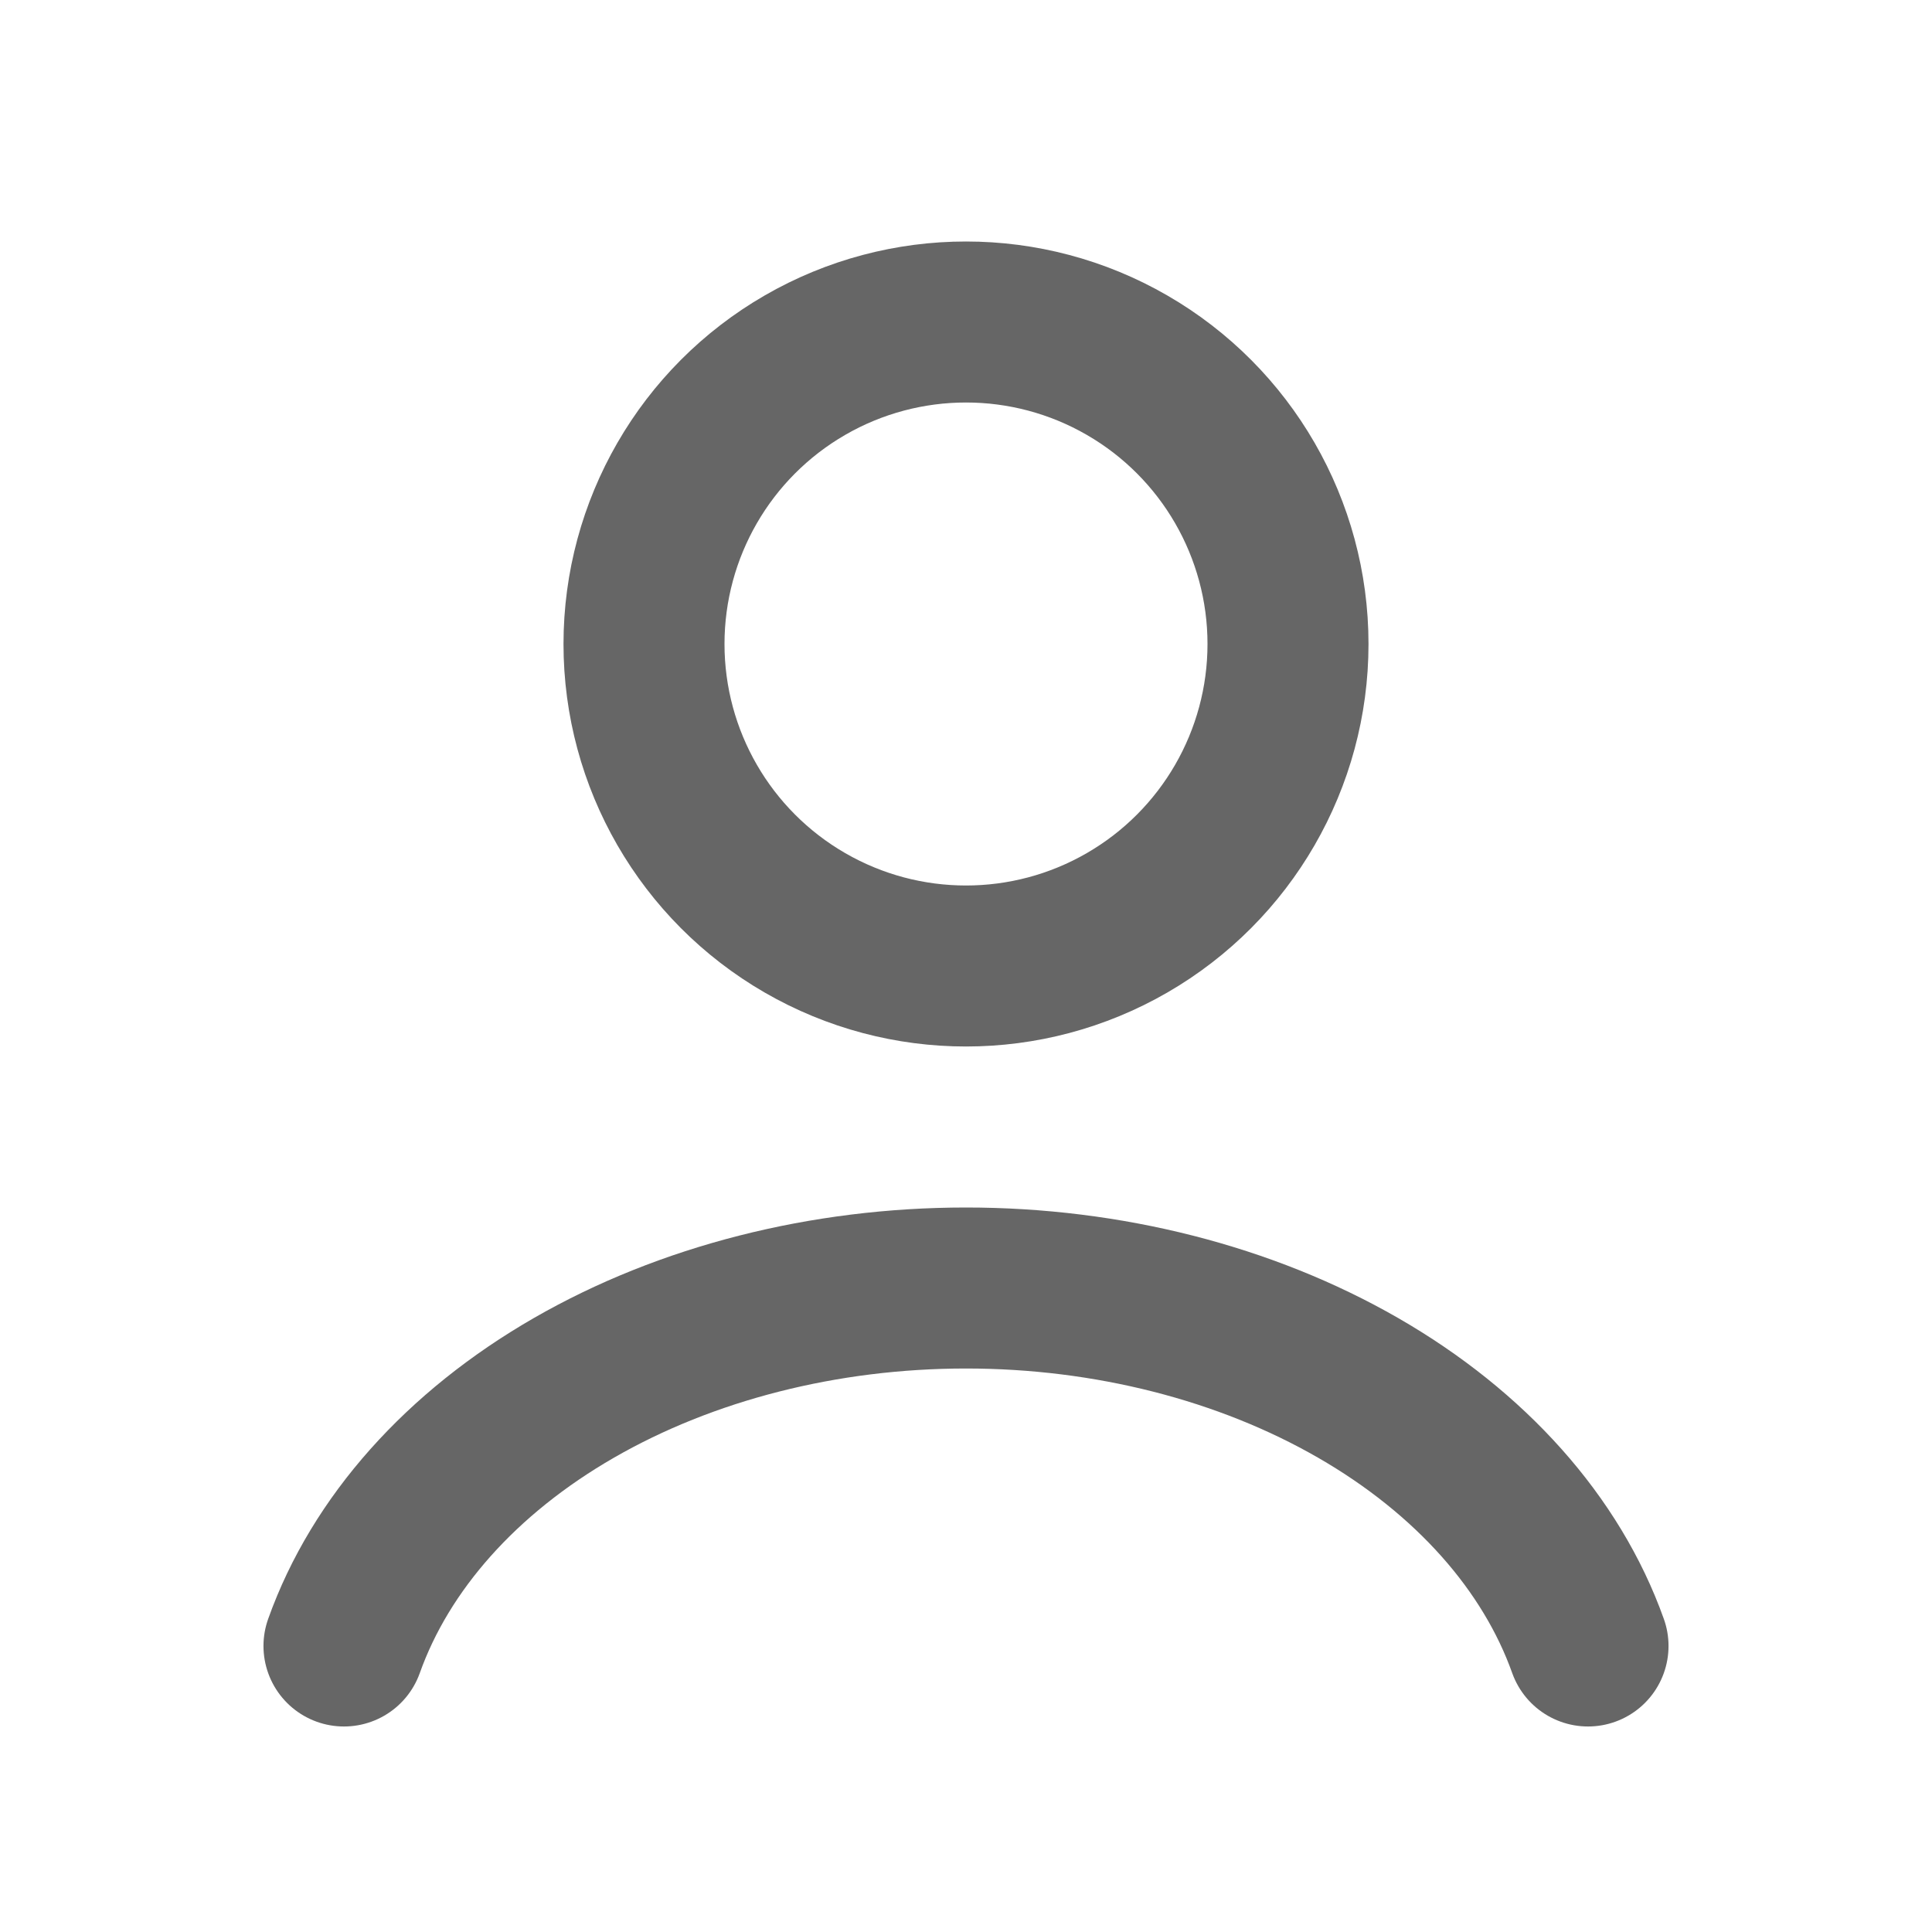
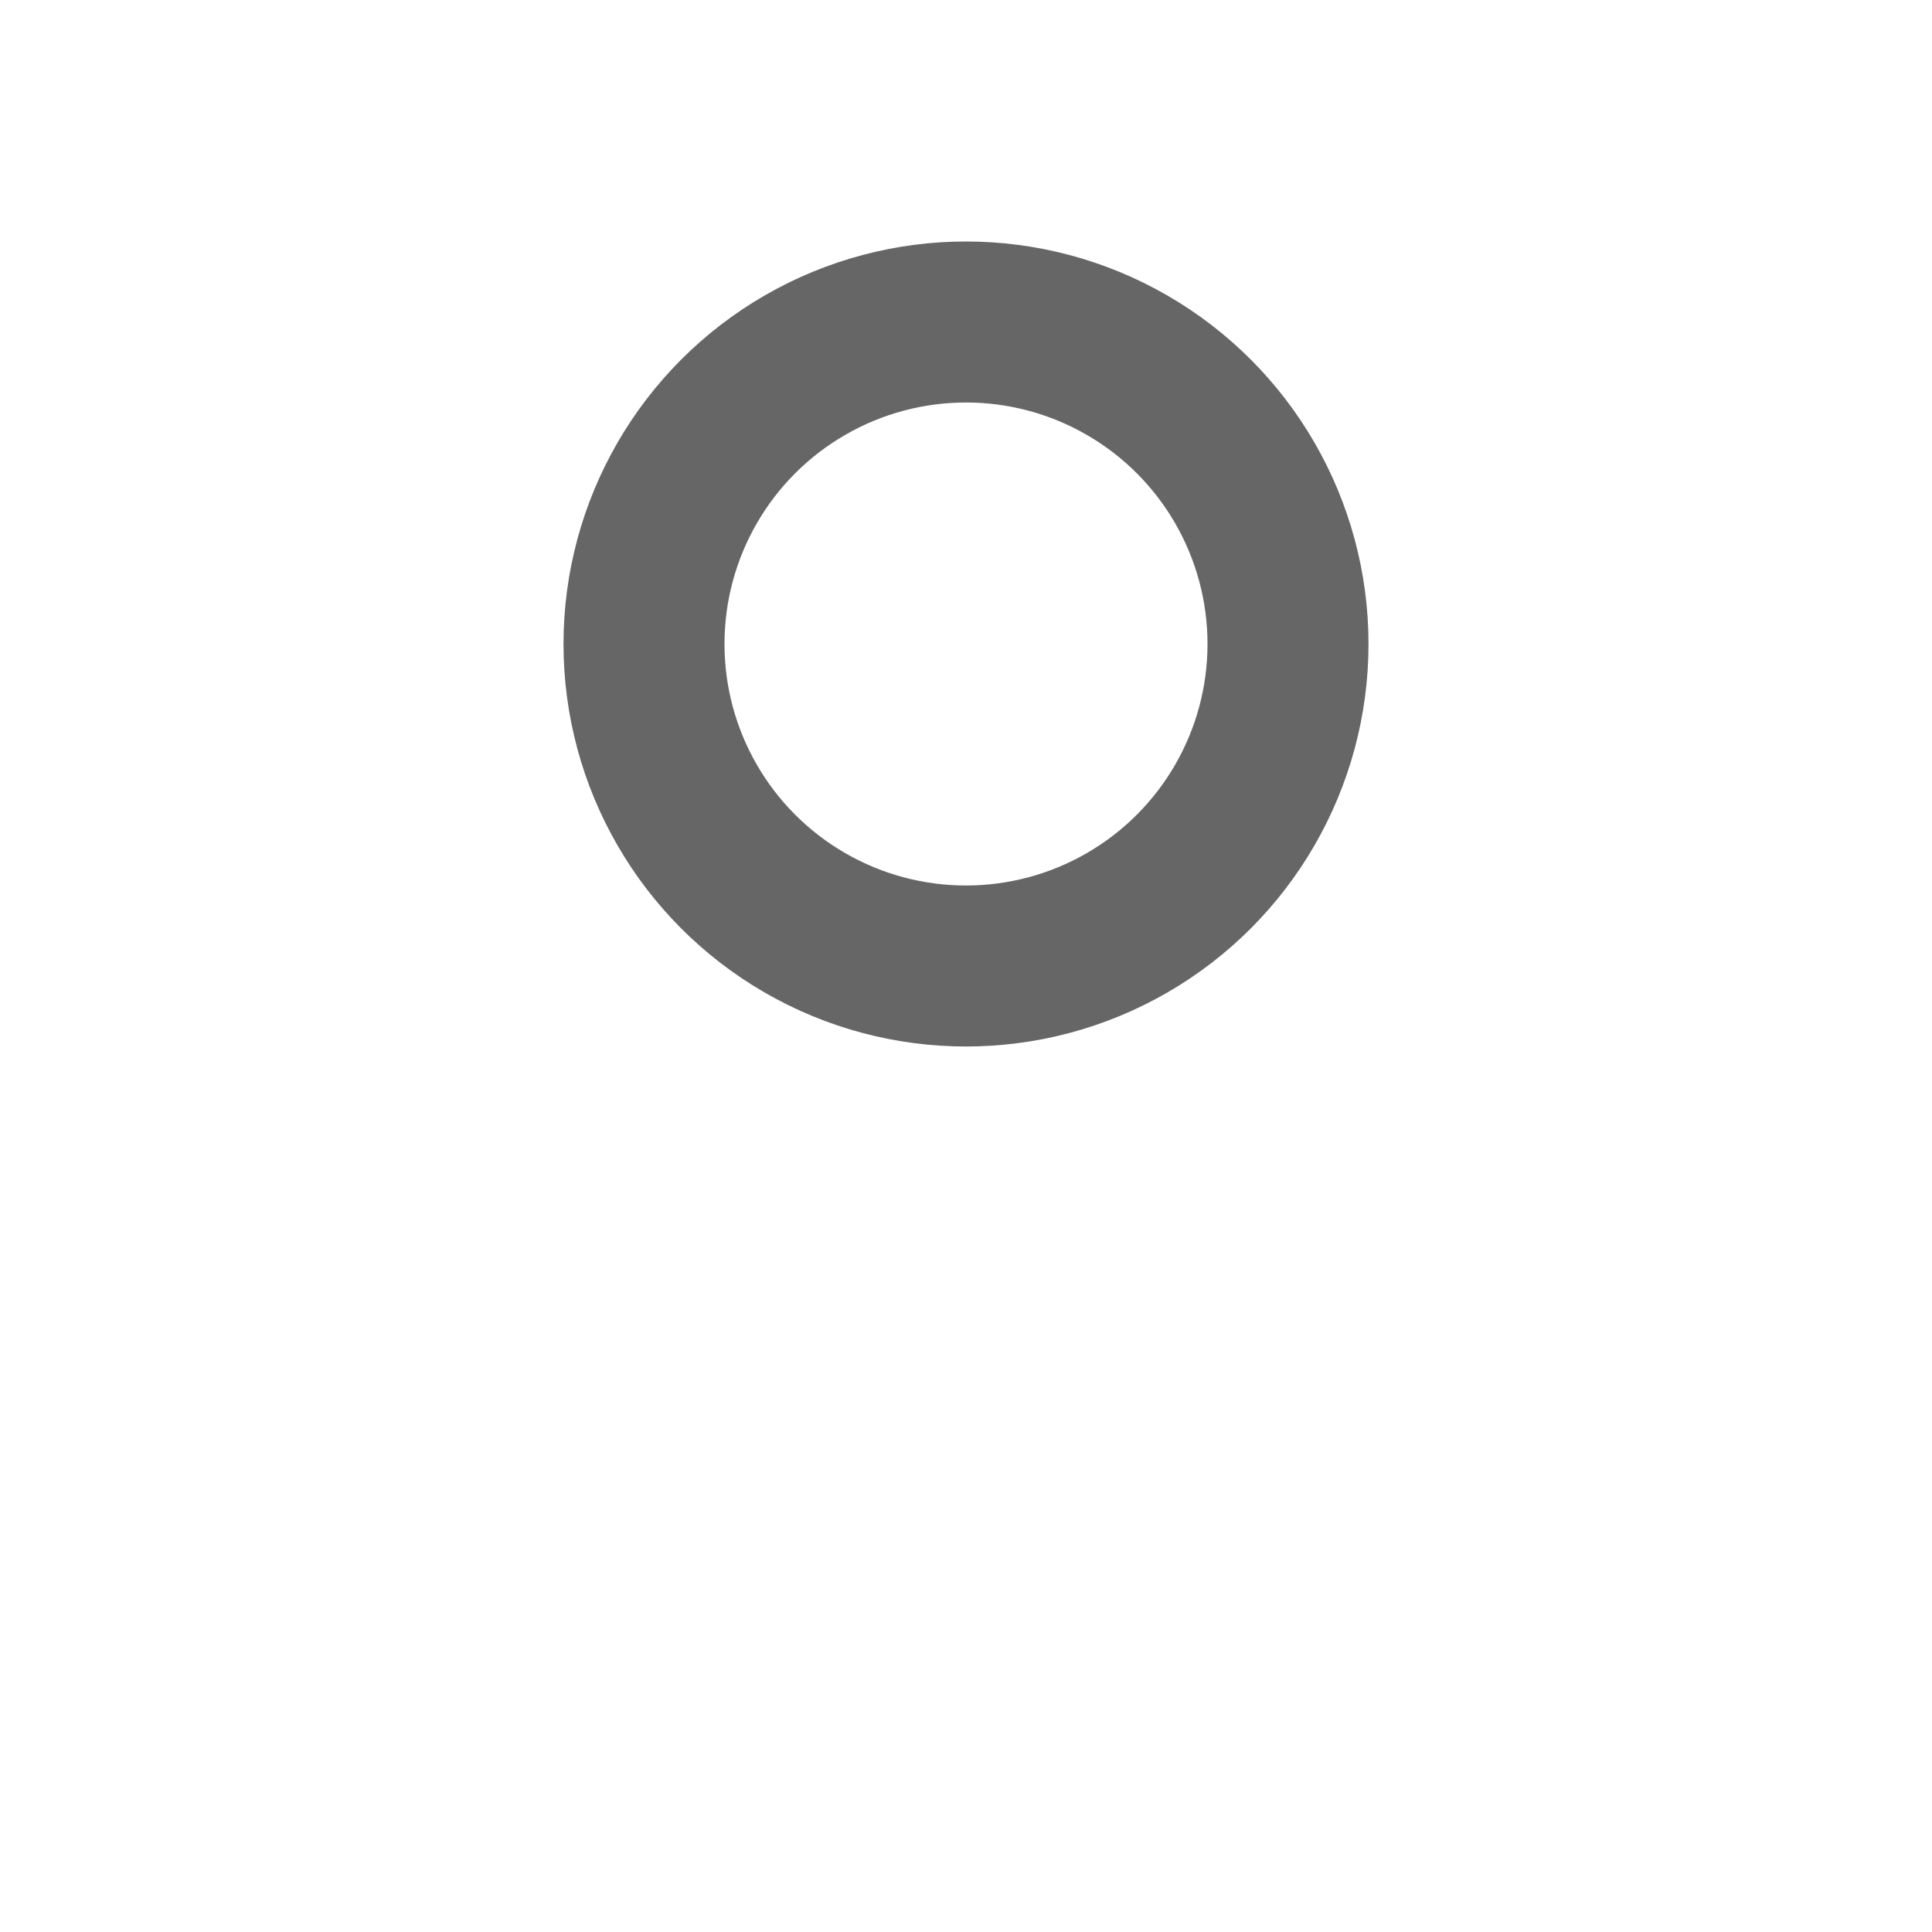
<svg xmlns="http://www.w3.org/2000/svg" width="24" height="24" viewBox="0 0 24 24">
  <g fill="none" stroke="#666" stroke-linecap="round" stroke-width="2">
-     <path d="M19.727 20.447c-.455-1.276-1.46-2.403-2.857-3.207S13.761 16 12 16s-3.473.436-4.87 1.24s-2.402 1.931-2.857 3.207" />
    <circle cx="12" cy="8" r="4" />
  </g>
</svg>